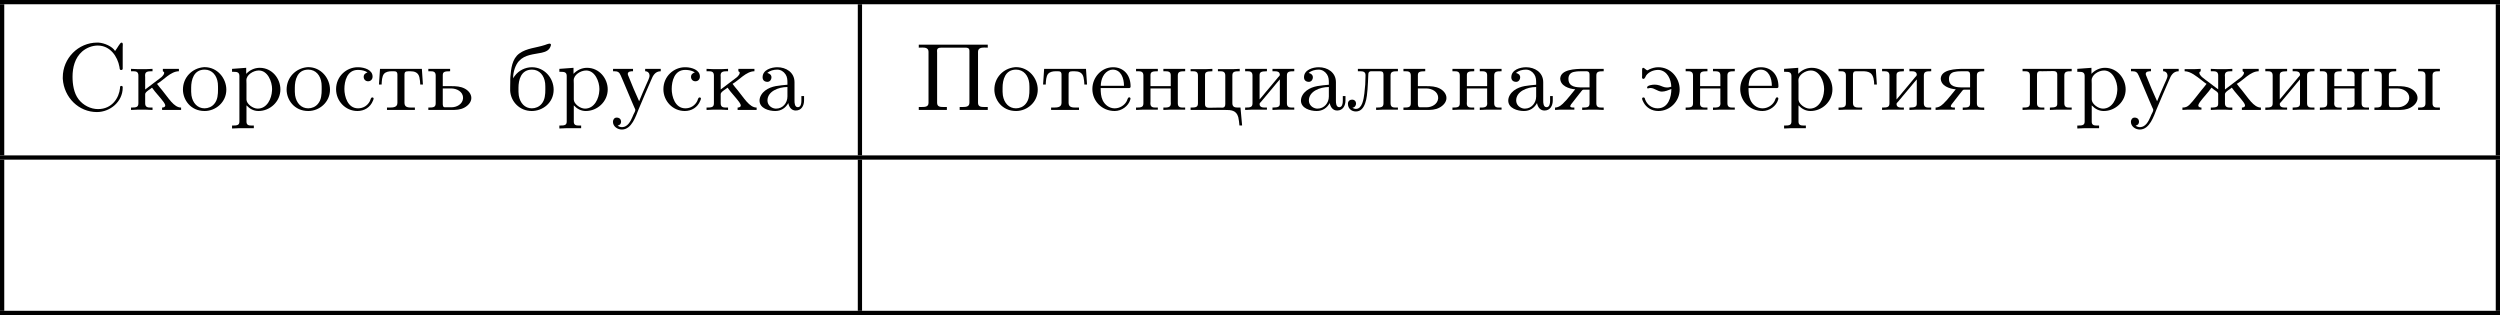
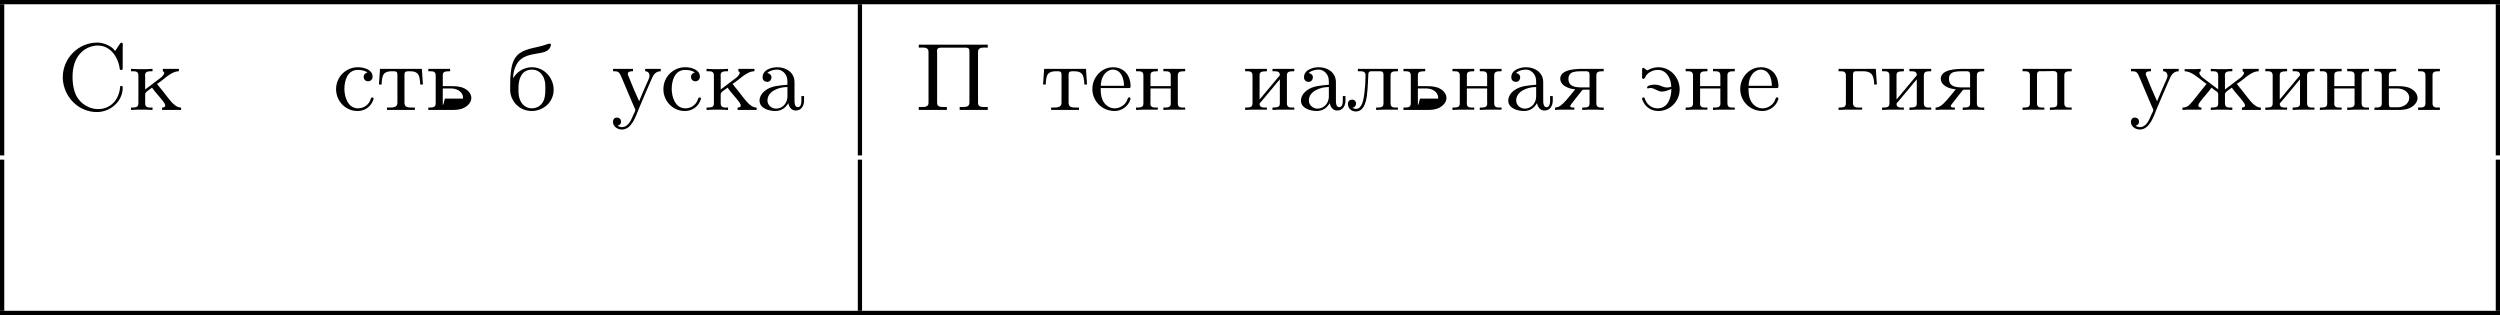
<svg xmlns="http://www.w3.org/2000/svg" xmlns:xlink="http://www.w3.org/1999/xlink" version="1.1" width="469.13pt" height="59.118pt" viewBox="289.844 614.955 469.13 59.118">
  <defs>
    <path id="g0-207" d="M.341-6.133V-5.855C.448-5.855 .565-5.864 .681-5.864C.986-5.864 1.255-5.81 1.255-5.461V-.681C1.255-.296 .933-.287 .592-.287H.341V-.009H2.977V-.287H2.627C2.34-.287 2.062-.314 2.062-.681V-5.389C2.062-5.443 2.053-5.496 2.053-5.55C2.053-5.828 2.233-5.855 2.546-5.855H4.779C4.958-5.837 5.093-5.801 5.093-5.541V-.69C5.093-.323 4.797-.287 4.474-.287H4.178V-.009H6.814V-.287H6.465C6.178-.287 5.9-.314 5.9-.681V-5.461C5.9-5.81 6.196-5.864 6.492-5.864C6.599-5.864 6.716-5.855 6.814-5.855V-6.133H.341Z" />
    <path id="g0-209" d="M5.416-5.541C5.165-5.963 4.429-6.294 3.847-6.33H3.748C1.964-6.33 .511-4.86 .511-3.075V-2.923C.628-1.175 2.008 .188 3.712 .188C4.958 .188 6.133-.789 6.133-2.098V-2.17C6.124-2.233 6.061-2.268 5.999-2.268C5.918-2.268 5.882-2.206 5.882-2.125V-2.062C5.792-1.148 5.138-.09 3.82-.09C3.12-.09 2.421-.448 1.991-1.013C1.542-1.596 1.426-2.43 1.426-3.12C1.426-4.008 1.65-4.896 2.331-5.496C2.726-5.837 3.264-6.052 3.793-6.052C4.949-6.052 5.649-5.039 5.828-4.044C5.846-3.927 5.828-3.757 5.981-3.757C6.115-3.757 6.133-3.829 6.133-3.909V-5.9C6.133-5.972 6.142-6.043 6.142-6.124C6.142-6.214 6.133-6.33 6.025-6.33C5.873-6.33 5.631-5.801 5.416-5.541Z" />
    <path id="g0-224" d="M1.094-3.479C1.336-3.703 1.704-3.793 2.026-3.793S2.627-3.622 2.806-3.353C2.977-3.102 2.986-2.824 2.986-2.537V-2.376C2.251-2.295 1.515-2.295 .897-1.829C.601-1.605 .368-1.255 .368-.888C.368-.161 1.246 .09 1.838 .09C2.394 .09 2.806-.188 3.067-.655C3.138-.287 3.353 .045 3.766 .045C4.304 .045 4.546-.412 4.546-.906V-1.309H4.295V-.861C4.295-.61 4.241-.269 3.963-.269C3.667-.269 3.649-.664 3.649-.861V-2.609C3.649-3.551 2.842-4.017 2.044-4.017C1.488-4.017 .655-3.784 .655-3.075C.655-2.833 .798-2.645 1.121-2.645C1.345-2.654 1.488-2.86 1.488-3.067C1.488-3.309 1.3-3.434 1.094-3.479ZM2.986-2.161V-1.273C2.986-.664 2.546-.134 1.928-.134H1.856C1.435-.179 1.112-.493 1.112-.897C1.112-1.748 2.134-2.161 2.986-2.161Z" />
    <path id="g0-225" d="M.547-2.977C.538-2.995 .538-3.022 .538-3.049C.538-3.56 .744-4.223 1.076-4.591C1.65-5.218 2.475-5.218 3.219-5.38C3.604-5.469 3.963-5.604 4.08-6.07C4.08-6.088 4.089-6.097 4.089-6.115C4.089-6.223 3.999-6.232 3.918-6.232C3.802-6.214 3.649-6.151 3.524-6.106C2.717-5.837 1.802-5.81 1.121-5.308C.43-4.806 .341-3.865 .278-3.093C.269-3.022 .269-2.95 .269-2.887V-2.69C.26-2.511 .26-2.322 .26-2.143V-1.802C.323-.789 1.148 .09 2.286 .09C3.3 .09 4.34-.672 4.34-1.91C4.34-3.004 3.47-4.017 2.304-4.017C1.677-4.017 1.067-3.721 .681-3.192C.628-3.129 .574-3.058 .547-2.977ZM1.04-1.713V-2.098C1.04-2.806 1.264-3.793 2.304-3.793C3.022-3.793 3.461-3.228 3.542-2.52C3.56-2.331 3.56-2.143 3.56-1.955C3.56-1.479 3.533-.959 3.21-.583C2.986-.305 2.636-.161 2.295-.161C1.641-.161 1.184-.655 1.067-1.372C1.058-1.488 1.058-1.596 1.04-1.713Z" />
    <path id="g0-227" d="M.26-3.865V-3.64H.457C.726-3.64 .95-3.604 .95-3.237V-.637C.95-.26 .735-.233 .26-.233V-.009L.897-.036H2.475V-.233H2.197C1.883-.233 1.614-.269 1.614-.664V-3.318C1.614-3.506 1.677-3.64 1.883-3.64H2.484C2.744-3.64 3.022-3.631 3.237-3.479C3.56-3.264 3.604-2.708 3.604-2.394H3.856L3.757-3.865H.26Z" />
    <path id="g0-229" d="M1.031-2.062H3.685C3.793-2.062 3.838-2.116 3.838-2.215C3.838-3.335 3.147-4.017 2.197-4.017C1.103-4.017 .251-3.067 .251-1.973C.251-.87 1.121 .09 2.349 .09C2.986 .09 3.631-.359 3.811-.977C3.82-1.004 3.829-1.04 3.829-1.076C3.829-1.139 3.784-1.193 3.712-1.193C3.551-1.193 3.542-.924 3.452-.798C3.237-.421 2.798-.161 2.358-.161H2.295C1.829-.179 1.417-.493 1.219-.915C1.049-1.273 1.031-1.677 1.031-2.062ZM1.04-2.277C1.049-2.869 1.3-3.56 1.946-3.766C2.017-3.784 2.089-3.793 2.161-3.793C2.932-3.793 3.219-2.995 3.219-2.277H1.04Z" />
    <path id="g0-230" d="M.359-3.838V-3.64C.915-3.64 1.497-3.147 1.964-2.789C2.107-2.681 2.251-2.546 2.412-2.457C2.268-2.251 2.098-2.062 1.937-1.865C1.56-1.417 1.228-.915 .816-.502C.619-.305 .43-.233 .152-.233V-.009L.628-.036H1.937V-.233C1.82-.233 1.641-.278 1.641-.421C1.641-.538 1.739-.672 1.793-.753C2.134-1.219 2.555-1.632 2.878-2.098H2.887C3.147-1.838 3.506-1.731 3.506-1.506V-.637C3.506-.341 3.443-.233 2.815-.233V-.009L3.443-.036H4.178L4.833-.009V-.233H4.645C4.385-.233 4.142-.269 4.142-.628V-1.497C4.142-1.722 4.689-1.991 4.779-2.098H4.788C5.111-1.632 5.532-1.219 5.873-.753C5.927-.672 6.025-.538 6.025-.421C6.025-.278 5.846-.233 5.73-.233V-.009H7.514V-.233C6.832-.233 6.321-1.148 5.73-1.865C5.568-2.062 5.398-2.251 5.254-2.457C5.837-2.78 6.536-3.64 7.308-3.64V-3.865H5.801V-3.64C5.891-3.596 5.927-3.56 5.927-3.488C5.927-3.362 5.801-3.219 5.747-3.165L5.667-3.084C5.165-2.69 4.645-2.322 4.142-1.928V-3.084C4.142-3.138 4.133-3.201 4.133-3.264C4.133-3.64 4.438-3.64 4.833-3.64V-3.865L4.205-3.838H3.47L2.815-3.865V-3.64H3.022C3.273-3.64 3.506-3.604 3.506-3.246V-1.946C3.21-2.143 2.95-2.367 2.672-2.573C2.448-2.744 2.206-2.905 1.991-3.093L1.919-3.165C1.865-3.219 1.739-3.362 1.739-3.488C1.739-3.56 1.775-3.596 1.865-3.64V-3.865L1.264-3.838H.359Z" />
    <path id="g0-232" d="M.251-3.865V-3.64H.448C.717-3.64 .941-3.604 .941-3.237V-.637C.941-.26 .726-.233 .251-.233V-.009L.888-.036H2.295V-.233H2.125C1.874-.233 1.605-.26 1.605-.574C1.614-.655 1.695-.726 1.748-.78C2.134-1.255 2.546-1.731 2.941-2.206C3.129-2.43 3.309-2.663 3.506-2.878V-.619C3.506-.341 3.407-.233 2.815-.233V-.009L3.452-.036H4.86V-.233H4.663C4.394-.233 4.169-.269 4.169-.637V-3.237C4.169-3.613 4.385-3.64 4.86-3.64V-3.865H2.815V-3.64H2.986C3.237-3.64 3.506-3.613 3.506-3.3C3.497-3.219 3.416-3.147 3.362-3.093C2.977-2.618 2.564-2.143 2.17-1.668C1.982-1.444 1.802-1.21 1.605-.995V-3.255C1.605-3.533 1.704-3.64 2.295-3.64V-3.865H.251Z" />
    <path id="g0-234" d="M.26-3.865V-3.64H.457C.726-3.64 .95-3.604 .95-3.237V-.637C.95-.26 .735-.233 .26-.233V-.009L.888-.036H1.623L2.277-.009V-.233H2.089C1.829-.233 1.587-.269 1.587-.628V-1.497C1.587-1.722 2.134-1.991 2.224-2.098H2.233C2.555-1.632 2.977-1.219 3.318-.753C3.371-.672 3.47-.538 3.47-.421C3.47-.278 3.291-.233 3.174-.233V-.009H4.958V-.233C4.277-.233 3.766-1.148 3.174-1.865C3.013-2.062 2.842-2.251 2.699-2.457C3.282-2.78 3.981-3.64 4.752-3.64V-3.865H3.246V-3.64C3.335-3.596 3.371-3.56 3.371-3.488C3.371-3.362 3.246-3.219 3.192-3.165L3.111-3.084C2.609-2.69 2.089-2.322 1.587-1.928V-3.084C1.587-3.138 1.578-3.201 1.578-3.264C1.578-3.64 1.883-3.64 2.277-3.64V-3.865L1.65-3.838H.915L.26-3.865Z" />
    <path id="g0-235" d="M1.103-3.865V-3.64H1.309C1.569-3.64 1.82-3.604 1.82-3.282V-3.219C1.82-2.672 1.784-2.107 1.713-1.56C1.641-1.004 1.506-.108 .924-.108C.798-.108 .681-.152 .592-.224C.798-.224 .933-.43 .933-.601C.933-.798 .807-.977 .556-.977C.35-.977 .17-.834 .17-.592C.17-.126 .52 .134 .915 .134C1.847 .134 1.955-1.264 2.008-1.928C2.044-2.376 2.062-2.842 2.08-3.291C2.08-3.47 2.107-3.613 2.322-3.64H3.192C3.416-3.64 3.506-3.542 3.506-3.318V-.637C3.506-.26 3.291-.233 2.815-.233V-.009L3.452-.036H4.86V-.233H4.663C4.394-.233 4.169-.269 4.169-.637V-3.237C4.169-3.613 4.385-3.64 4.86-3.64V-3.865H1.103Z" />
    <path id="g0-237" d="M.251-3.865V-3.64H.448C.717-3.64 .941-3.604 .941-3.237V-.637C.941-.26 .726-.233 .251-.233V-.009L.888-.036H2.295V-.233H2.089C1.838-.233 1.596-.269 1.596-.619C1.596-.681 1.605-.753 1.605-.807V-2.026H3.506V-.807C3.506-.753 3.515-.681 3.515-.619C3.515-.233 3.21-.233 2.815-.233V-.009L3.452-.036H4.86V-.233H4.663C4.394-.233 4.169-.269 4.169-.637V-3.237C4.169-3.613 4.385-3.64 4.86-3.64V-3.865H2.815V-3.64H2.986C3.255-3.64 3.506-3.613 3.506-3.273V-2.242H1.605V-3.273C1.605-3.587 1.784-3.64 2.295-3.64V-3.865H.251Z" />
-     <path id="g0-238" d="M2.17-4.017C1.13-3.909 .269-3.067 .269-1.919C.269-.995 .959 .09 2.304 .09C3.353 .09 4.34-.744 4.34-1.91C4.34-2.977 3.506-4.026 2.295-4.026C2.251-4.026 2.215-4.017 2.17-4.017ZM1.04-1.713V-2.098C1.04-2.806 1.264-3.793 2.304-3.793C3.022-3.793 3.461-3.228 3.542-2.52C3.56-2.331 3.56-2.143 3.56-1.955C3.56-1.479 3.533-.959 3.21-.583C2.986-.305 2.636-.161 2.295-.161C1.641-.161 1.184-.655 1.067-1.372C1.058-1.488 1.058-1.596 1.04-1.713Z" />
    <path id="g0-239" d="M.251-3.865V-3.64H.448C.717-3.64 .941-3.604 .941-3.237V-.637C.941-.26 .726-.233 .251-.233V-.009L.888-.036H2.295V-.233H2.089C1.838-.233 1.605-.269 1.605-.637V-3.3C1.605-3.515 1.668-3.649 1.91-3.649C1.973-3.649 2.035-3.64 2.08-3.64C2.421-3.64 2.762-3.658 3.102-3.658C3.318-3.658 3.506-3.613 3.506-3.327V-.601C3.506-.341 3.407-.233 2.815-.233V-.009L3.452-.036H4.86V-.233H4.663C4.394-.233 4.169-.269 4.169-.637V-3.237C4.169-3.613 4.385-3.64 4.86-3.64V-3.865H.251Z" />
-     <path id="g0-240" d="M.269-3.865V-3.587H.439C.708-3.587 .959-3.56 .959-3.201V1.085C.959 1.453 .69 1.453 .269 1.453V1.731L.906 1.704H2.313V1.453H2.089C1.847 1.453 1.623 1.417 1.623 1.094V-.439C1.928-.117 2.286 .09 2.753 .09C3.82 .09 4.806-.78 4.806-1.937C4.806-2.959 4.017-3.963 2.869-3.963C2.367-3.963 1.928-3.748 1.596-3.398V-3.963L.269-3.865ZM4.017-1.802C3.981-1.094 3.569-.134 2.672-.134C2.206-.134 1.623-.592 1.623-.986V-2.457C1.623-2.573 1.614-2.681 1.614-2.798C1.614-3.3 2.26-3.712 2.78-3.712C3.622-3.712 4.026-2.663 4.026-1.973C4.026-1.919 4.026-1.856 4.017-1.802Z" />
    <path id="g0-241" d="M3.255-3.533C3.058-3.461 2.896-3.353 2.896-3.111C2.896-2.896 3.049-2.699 3.309-2.699C3.542-2.699 3.73-2.869 3.73-3.138C3.73-3.775 2.968-3.999 2.421-4.017H2.331C1.291-4.017 .305-3.174 .305-1.955C.305-.861 1.166 .09 2.313 .09C2.941 .09 3.515-.242 3.766-.879C3.784-.933 3.829-1.013 3.829-1.076C3.829-1.148 3.766-1.184 3.703-1.184C3.551-1.184 3.542-.95 3.47-.825C3.255-.421 2.86-.161 2.367-.161C1.39-.161 1.085-1.282 1.085-1.973C1.085-2.708 1.336-3.766 2.349-3.766C2.591-3.766 2.851-3.73 3.075-3.631C3.138-3.604 3.192-3.56 3.255-3.533Z" />
    <path id="g0-242" d="M.332-3.865L.233-2.394H.484C.493-2.717 .52-3.183 .708-3.398C.879-3.596 1.175-3.64 1.426-3.64H1.587C1.811-3.64 1.964-3.613 1.964-3.318V-.681C1.964-.26 1.596-.233 1.175-.233H.986V-.009H3.604V-.233H3.291C2.923-.233 2.627-.278 2.627-.681V-3.318C2.627-3.542 2.69-3.64 3.004-3.64H3.165C3.542-3.64 3.918-3.551 4.026-3.075C4.08-2.851 4.098-2.618 4.107-2.394H4.358L4.259-3.865H.332Z" />
    <path id="g0-243" d="M.188-3.865V-3.64H.314C.637-3.64 .78-3.551 .915-3.228L1.121-2.753C1.372-2.152 1.632-1.551 1.883-.95L2.179-.26C2.206-.188 2.277-.09 2.277-.009C2.277 .117 2.161 .296 2.107 .412L2 .664C1.829 1.067 1.551 1.587 1.049 1.605C.888 1.605 .744 1.56 .619 1.462C.834 1.417 .941 1.282 .941 1.094C.941 .879 .798 .708 .529 .708C.287 .708 .179 .924 .179 1.103C.179 1.542 .61 1.829 1.013 1.829C1.946 1.829 2.331 .547 2.582-.063C2.977-.995 3.362-1.91 3.766-2.824C3.918-3.201 4.125-3.64 4.663-3.64V-3.865H3.201V-3.64C3.479-3.64 3.613-3.434 3.613-3.237C3.613-2.995 3.407-2.654 3.3-2.385C3.075-1.865 2.842-1.345 2.636-.825C2.286-1.587 1.946-2.385 1.641-3.165C1.614-3.237 1.569-3.309 1.569-3.38C1.569-3.64 1.883-3.64 2.062-3.64V-3.865H.188Z" />
-     <path id="g0-246" d="M.251-3.838V-3.64H.448C.717-3.64 .941-3.604 .941-3.237V-.637C.941-.26 .726-.233 .251-.233V-.009H3.524C4.008-.009 4.546 0 4.725 .672C4.788 .924 4.806 1.184 4.833 1.444H5.084L4.932-.233H4.716C4.42-.233 4.169-.269 4.169-.646V-3.237C4.169-3.613 4.385-3.64 4.86-3.64V-3.865L4.223-3.838H2.815V-3.64H3.022C3.273-3.64 3.506-3.604 3.506-3.237V-.574C3.506-.359 3.443-.224 3.201-.224C3.138-.224 3.075-.233 3.031-.233C2.69-.233 2.349-.215 2.008-.215C1.793-.215 1.605-.26 1.605-.547V-3.273C1.605-3.533 1.704-3.64 2.295-3.64V-3.865L1.659-3.838H.251Z" />
    <path id="g0-251" d="M.251-3.865V-3.64H.448C.717-3.64 .941-3.604 .941-3.237V-.637C.941-.26 .726-.233 .251-.233V-.009H2.412C2.833-.009 3.264-.018 3.649-.233C3.981-.412 4.295-.735 4.295-1.13C4.295-1.515 4.008-1.838 3.685-2.008C3.282-2.224 2.851-2.242 2.403-2.242H1.605V-3.273C1.605-3.587 1.784-3.64 2.295-3.64V-3.865H.251ZM4.349-3.865V-3.64H4.546C4.815-3.64 5.039-3.604 5.039-3.237V-.637C5.039-.26 4.824-.233 4.349-.233V-.009H6.393V-.233H6.196C5.927-.233 5.703-.269 5.703-.637V-3.237C5.703-3.613 5.918-3.64 6.393-3.64V-3.865H4.349ZM1.605-2.026H2.412C2.905-2.026 3.515-1.739 3.515-1.157V-1.076C3.461-.547 2.923-.26 2.439-.26H1.802C1.614-.26 1.605-.448 1.605-.619V-2.026Z" />
-     <path id="g0-252" d="M.26-3.865V-3.64H.457C.726-3.64 .95-3.604 .95-3.237V-.637C.95-.26 .735-.233 .26-.233V-.009H2.412C2.833-.009 3.264-.018 3.649-.233C3.981-.412 4.295-.735 4.295-1.13C4.295-1.515 4.008-1.838 3.685-2.008C3.282-2.224 2.851-2.242 2.403-2.242H1.614V-3.273C1.614-3.587 1.793-3.64 2.304-3.64V-3.865H.26ZM1.614-2.026H2.412C2.905-2.026 3.515-1.739 3.515-1.157V-1.076C3.461-.547 2.923-.26 2.439-.26H1.811C1.623-.26 1.614-.448 1.614-.619V-2.026Z" />
+     <path id="g0-252" d="M.26-3.865V-3.64H.457C.726-3.64 .95-3.604 .95-3.237V-.637C.95-.26 .735-.233 .26-.233V-.009H2.412C2.833-.009 3.264-.018 3.649-.233C3.981-.412 4.295-.735 4.295-1.13C4.295-1.515 4.008-1.838 3.685-2.008C3.282-2.224 2.851-2.242 2.403-2.242H1.614V-3.273C1.614-3.587 1.793-3.64 2.304-3.64V-3.865H.26ZM1.614-2.026H2.412C2.905-2.026 3.515-1.739 3.515-1.157V-1.076H1.811C1.623-.26 1.614-.448 1.614-.619V-2.026Z" />
    <path id="g0-253" d="M2.995-2.188L2.78-2.134C2.717-2.116 2.645-2.116 2.582-2.116C2.304-2.116 2.125-2.242 1.892-2.313C1.739-2.358 1.587-2.385 1.435-2.385C1.201-2.385 .726-2.313 .726-2.116C.726-2.08 .744-2.044 .78-2.026H.798C.87-2.026 .933-2.071 1.004-2.071H1.04C1.435-2.071 1.713-1.731 2.116-1.731C2.421-1.731 2.717-1.865 3.004-1.973C3.004-1.273 2.753-.161 1.713-.161C1.166-.161 .726-.502 .538-1.004C.52-1.094 .502-1.184 .386-1.184C.323-1.184 .26-1.148 .26-1.076C.26-.986 .332-.834 .386-.735C.655-.215 1.175 .09 1.784 .09C2.851 .09 3.784-.798 3.784-1.937C3.784-2.995 2.968-4.017 1.775-4.017C1.462-4.017 1.201-3.936 .915-3.811C.87-3.784 .825-3.739 .771-3.73H.753C.646-3.73 .475-3.963 .359-3.963C.278-3.963 .26-3.873 .26-3.802V-3.201C.26-3.165 .251-3.12 .251-3.084C.251-2.995 .287-2.923 .386-2.923C.52-2.923 .583-3.165 .646-3.255C.906-3.596 1.345-3.766 1.766-3.766H1.838C2.627-3.685 2.986-2.869 2.995-2.188Z" />
    <path id="g0-255" d="M2.044-1.946C1.766-1.605 1.488-1.255 1.201-.924L1.067-.789C.834-.52 .529-.242 .152-.233V-.009L.637-.036H1.964V-.233H1.91C1.766-.233 1.578-.242 1.578-.359C1.578-.457 1.731-.637 1.82-.744C2.035-1.013 2.242-1.291 2.457-1.56L2.636-1.784C2.699-1.865 2.726-1.91 2.833-1.91H3.389V-.628C3.389-.26 3.183-.233 2.699-.233V-.009L3.327-.036H4.062L4.716-.009V-.233H4.519C4.25-.233 4.026-.269 4.026-.637V-3.237C4.026-3.613 4.241-3.64 4.716-3.64V-3.865H2.806C2.017-3.865 .708-3.811 .637-2.977C.637-2.26 1.47-1.991 2.044-1.946ZM3.389-2.125H2.726C2.143-2.125 1.408-2.152 1.408-2.932C1.408-3.282 1.596-3.533 1.973-3.587C2.224-3.64 2.475-3.64 2.726-3.64H3.147C3.344-3.613 3.389-3.497 3.389-3.309V-2.125Z" />
  </defs>
  <g id="page1" transform="matrix(2 0 0 2 0 0)">
    <rect x="144.922" y="307.478" height=".399" width="234.565" />
    <rect x="144.922" y="307.876" height="14.182" width=".399" />
    <use x="150.302" y="317.803" xlink:href="#g0-209" />
    <use x="156.956" y="317.803" xlink:href="#g0-234" />
    <use x="161.818" y="317.803" xlink:href="#g0-238" />
    <use x="166.425" y="317.803" xlink:href="#g0-240" />
    <use x="171.544" y="317.803" xlink:href="#g0-238" />
    <use x="176.15" y="317.803" xlink:href="#g0-241" />
    <use x="180.245" y="317.803" xlink:href="#g0-242" />
    <use x="184.851" y="317.803" xlink:href="#g0-252" />
    <use x="192.529" y="317.803" xlink:href="#g0-225" />
    <use x="197.136" y="317.803" xlink:href="#g0-240" />
    <use x="202.254" y="317.803" xlink:href="#g0-243" />
    <use x="206.861" y="317.803" xlink:href="#g0-241" />
    <use x="210.955" y="317.803" xlink:href="#g0-234" />
    <use x="215.818" y="317.803" xlink:href="#g0-224" />
    <rect x="225.406" y="307.876" height="14.182" width=".399" />
    <use x="230.786" y="317.803" xlink:href="#g0-207" />
    <use x="237.95" y="317.803" xlink:href="#g0-238" />
    <use x="242.557" y="317.803" xlink:href="#g0-242" />
    <use x="247.163" y="317.803" xlink:href="#g0-229" />
    <use x="251.262" y="317.803" xlink:href="#g0-237" />
    <use x="256.38" y="317.803" xlink:href="#g0-246" />
    <use x="261.498" y="317.803" xlink:href="#g0-232" />
    <use x="266.617" y="317.803" xlink:href="#g0-224" />
    <use x="271.223" y="317.803" xlink:href="#g0-235" />
    <use x="276.342" y="317.803" xlink:href="#g0-252" />
    <use x="280.948" y="317.803" xlink:href="#g0-237" />
    <use x="286.067" y="317.803" xlink:href="#g0-224" />
    <use x="290.674" y="317.803" xlink:href="#g0-255" />
    <use x="298.735" y="317.803" xlink:href="#g0-253" />
    <use x="302.83" y="317.803" xlink:href="#g0-237" />
    <use x="307.948" y="317.803" xlink:href="#g0-229" />
    <use x="312.046" y="317.803" xlink:href="#g0-240" />
    <use x="317.165" y="317.803" xlink:href="#g0-227" />
    <use x="321.26" y="317.803" xlink:href="#g0-232" />
    <use x="326.378" y="317.803" xlink:href="#g0-255" />
    <use x="334.44" y="317.803" xlink:href="#g0-239" />
    <use x="339.558" y="317.803" xlink:href="#g0-240" />
    <use x="344.677" y="317.803" xlink:href="#g0-243" />
    <use x="349.539" y="317.803" xlink:href="#g0-230" />
    <use x="357.217" y="317.803" xlink:href="#g0-232" />
    <use x="362.335" y="317.803" xlink:href="#g0-237" />
    <use x="367.454" y="317.803" xlink:href="#g0-251" />
    <rect x="379.089" y="307.876" height="14.182" width=".399" />
-     <rect x="144.922" y="322.058" height=".399" width="234.565" />
    <rect x="144.922" y="322.457" height="14.182" width=".399" />
    <rect x="225.406" y="322.457" height="14.182" width=".399" />
    <rect x="379.089" y="322.457" height="14.182" width=".399" />
    <rect x="144.922" y="336.638" height=".399" width="234.565" />
  </g>
</svg>